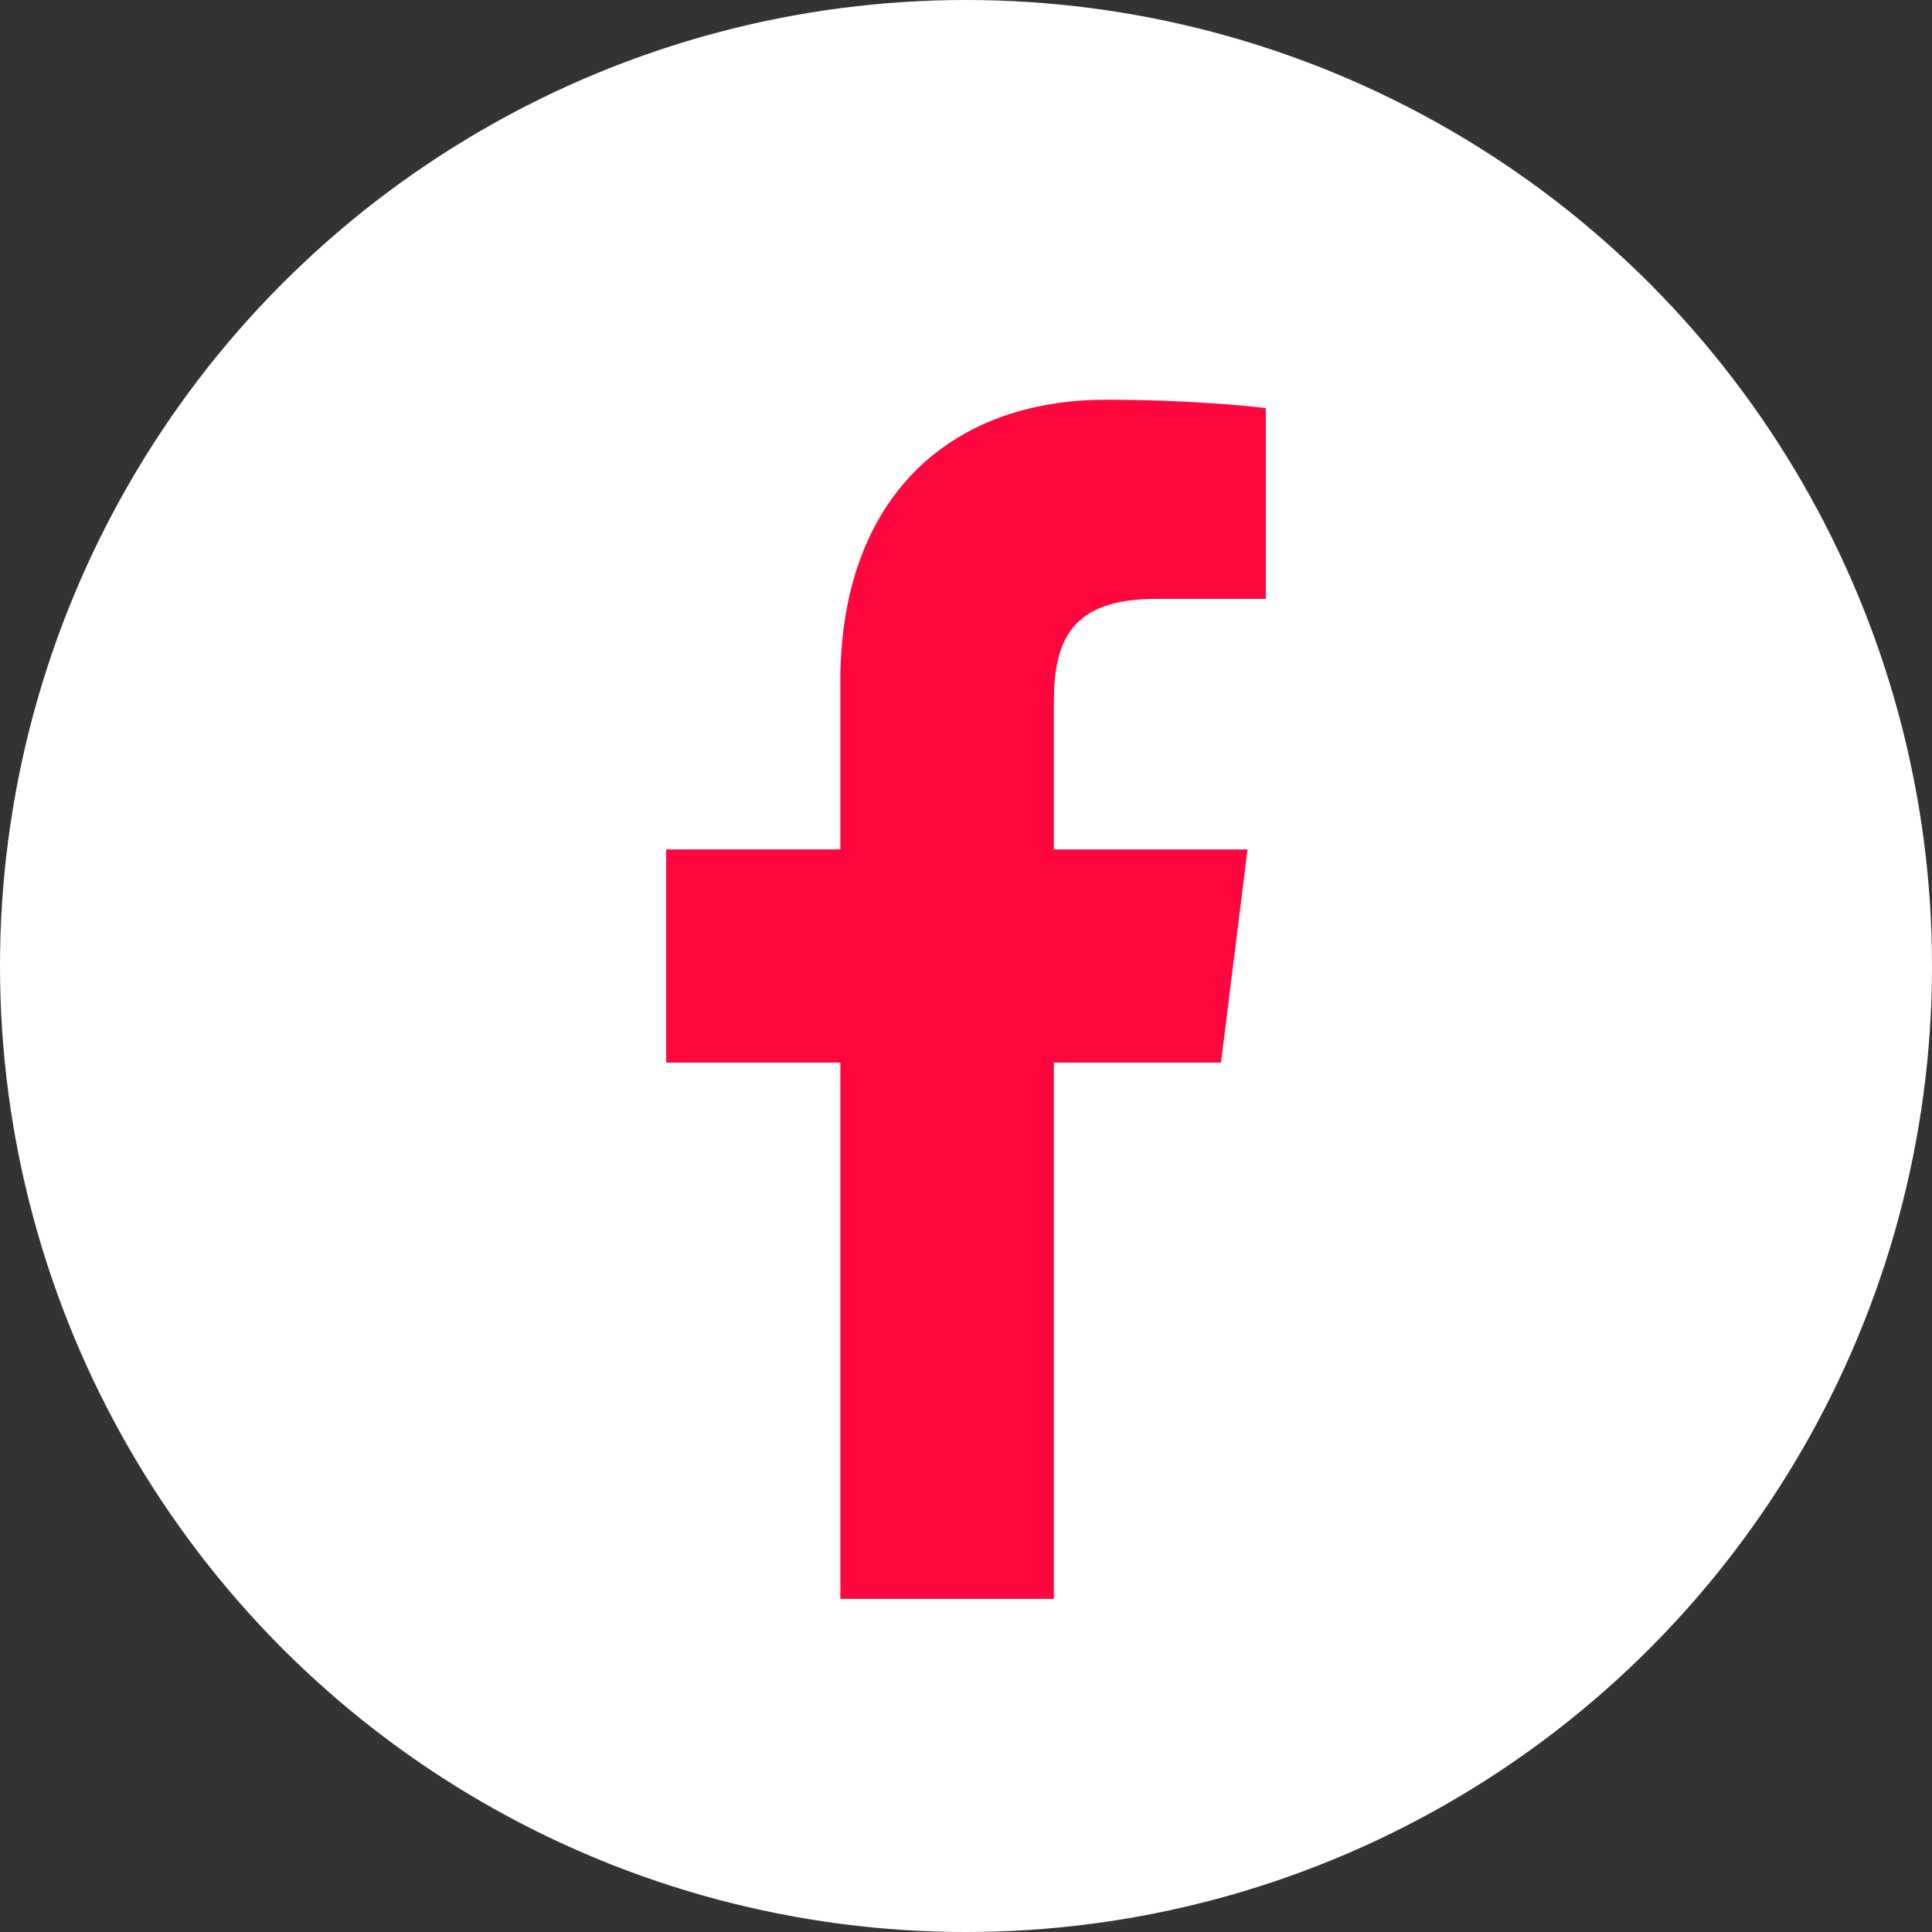
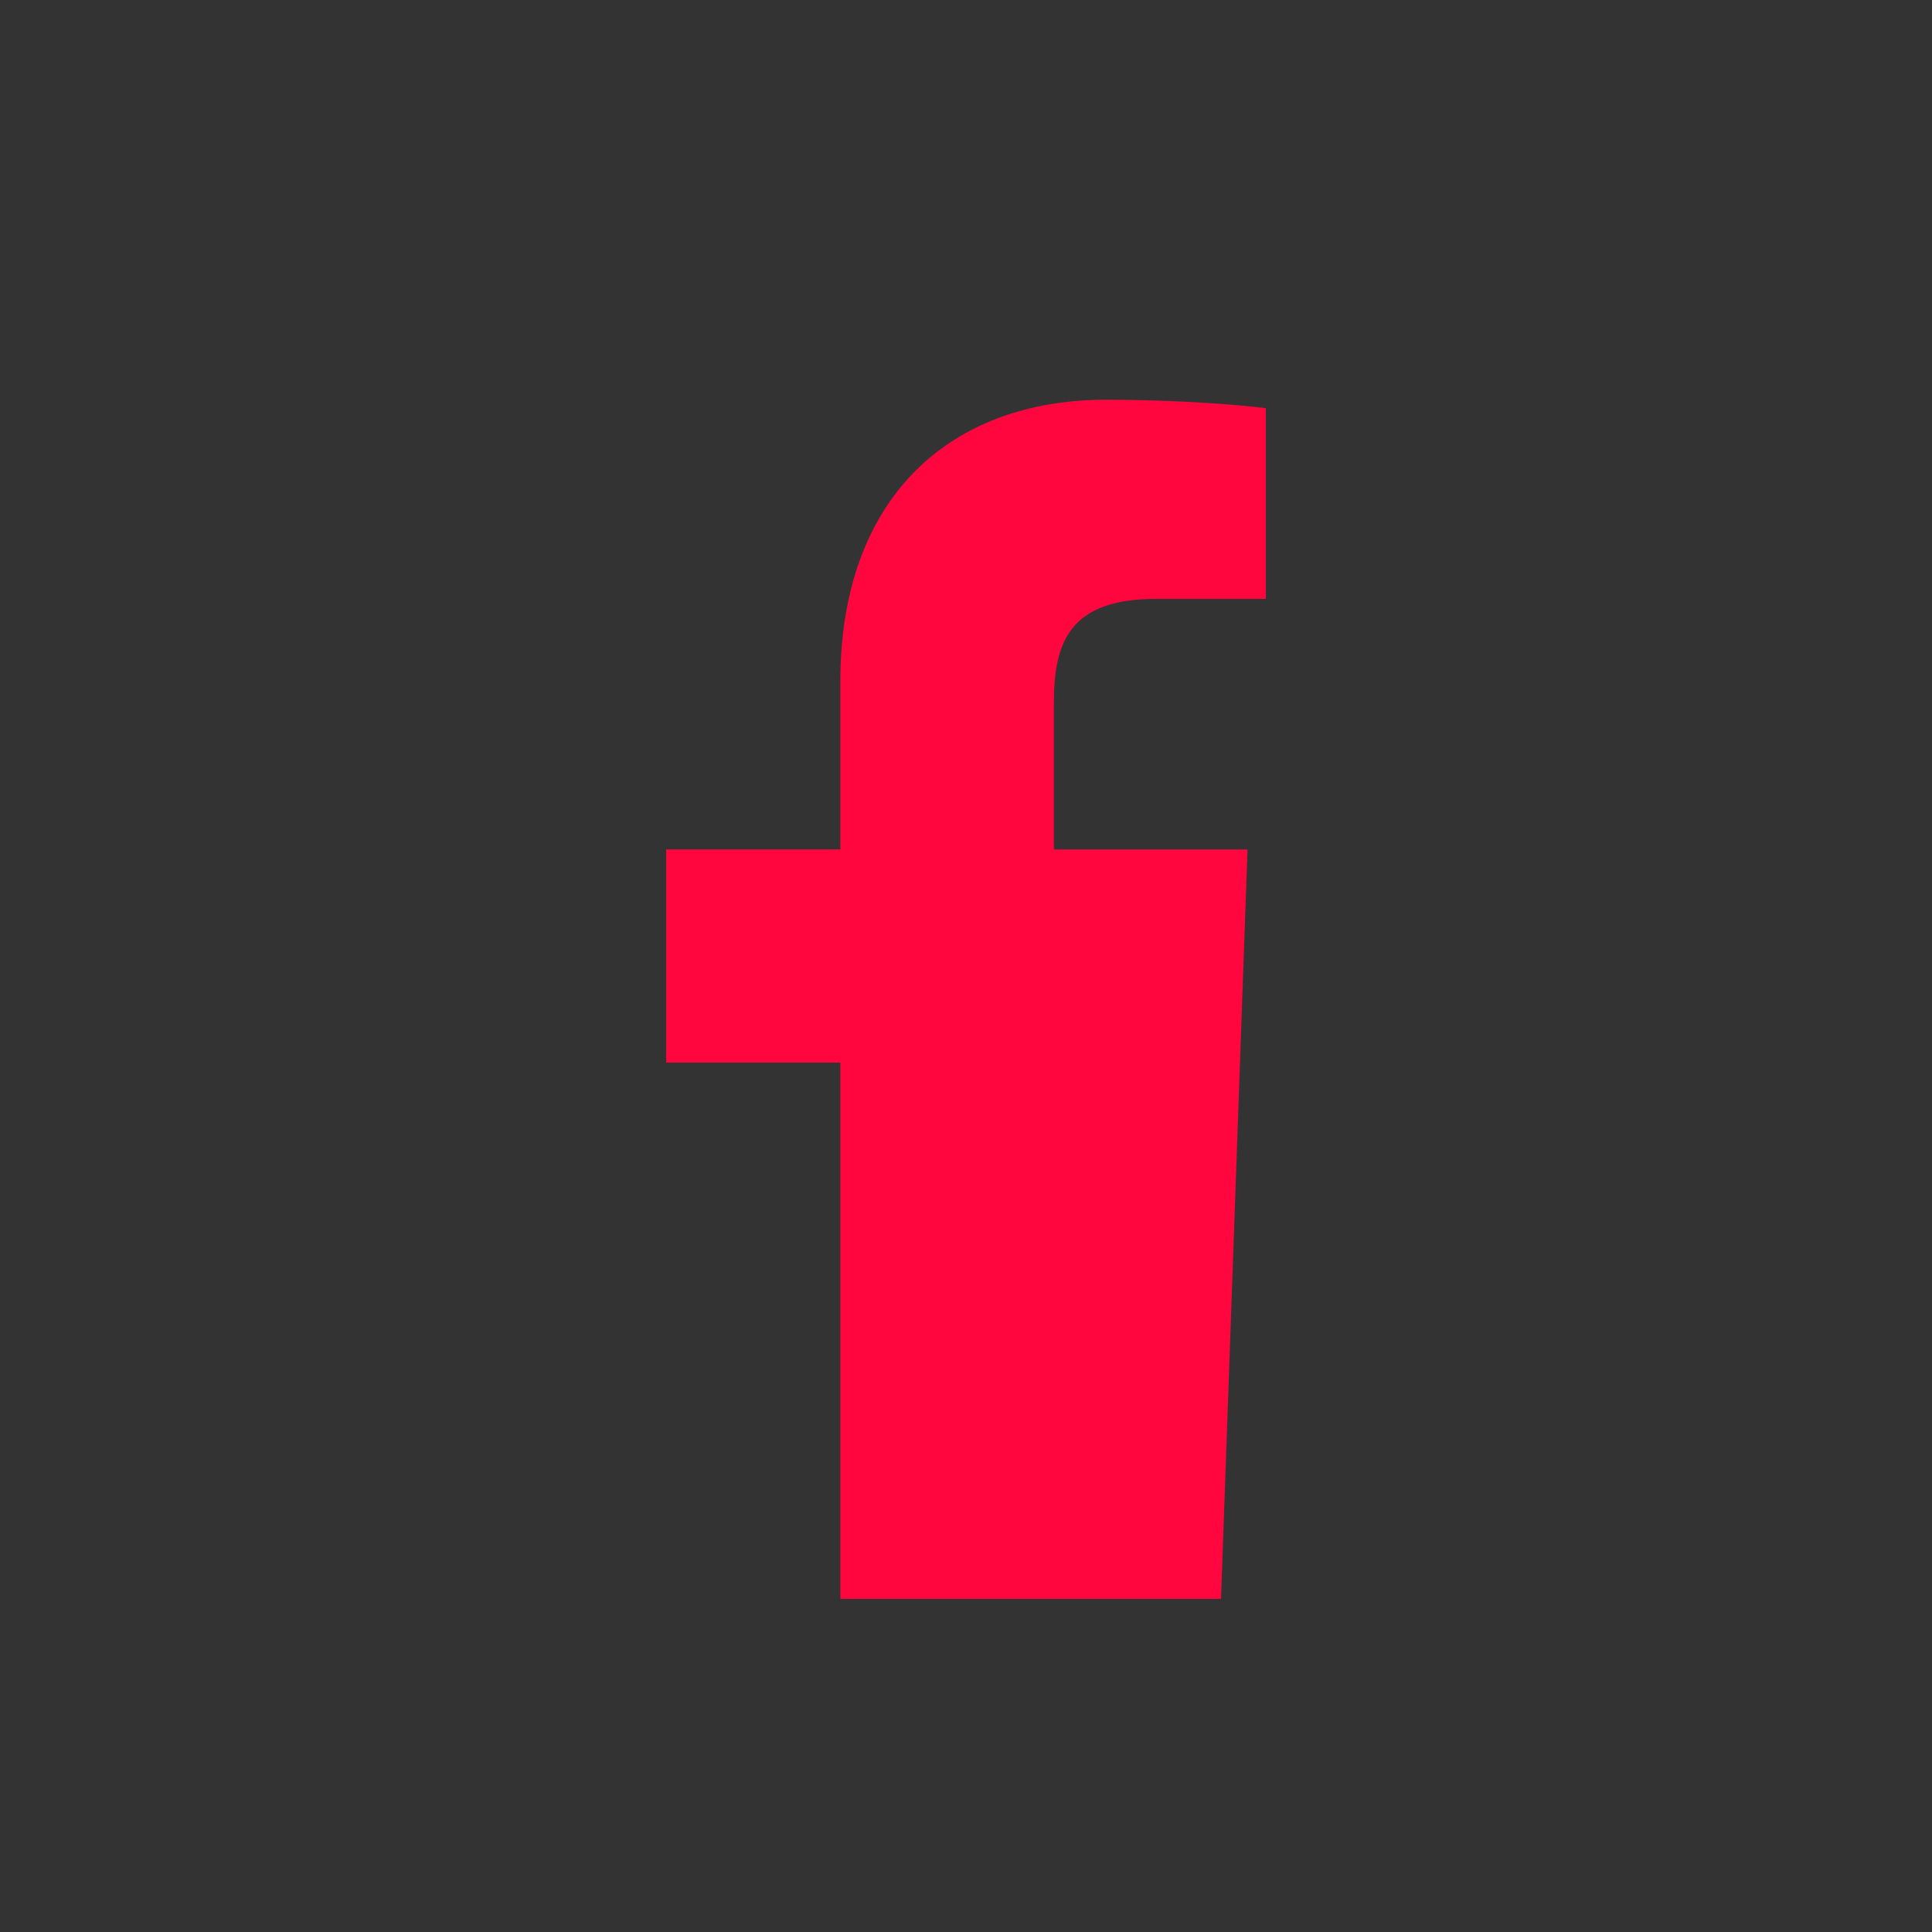
<svg xmlns="http://www.w3.org/2000/svg" width="29" height="29" viewBox="0 0 29 29" fill="none">
  <rect x="0" y="0" width="29" height="29" fill="#333333" stroke="none" />
-   <circle cx="14.5" cy="14.5" r="14.5" fill="white" />
-   <path d="M17.357 8.989H19V6.127C18.716 6.088 17.742 6 16.606 6C14.237 6 12.614 7.49 12.614 10.229V12.75H10V15.95H12.614V24H15.819V15.95H18.328L18.726 12.751H15.819V10.546C15.819 9.622 16.069 8.989 17.357 8.989Z" fill="#FF063E" />
+   <path d="M17.357 8.989H19V6.127C18.716 6.088 17.742 6 16.606 6C14.237 6 12.614 7.49 12.614 10.229V12.75H10V15.95H12.614V24H15.819H18.328L18.726 12.751H15.819V10.546C15.819 9.622 16.069 8.989 17.357 8.989Z" fill="#FF063E" />
</svg>